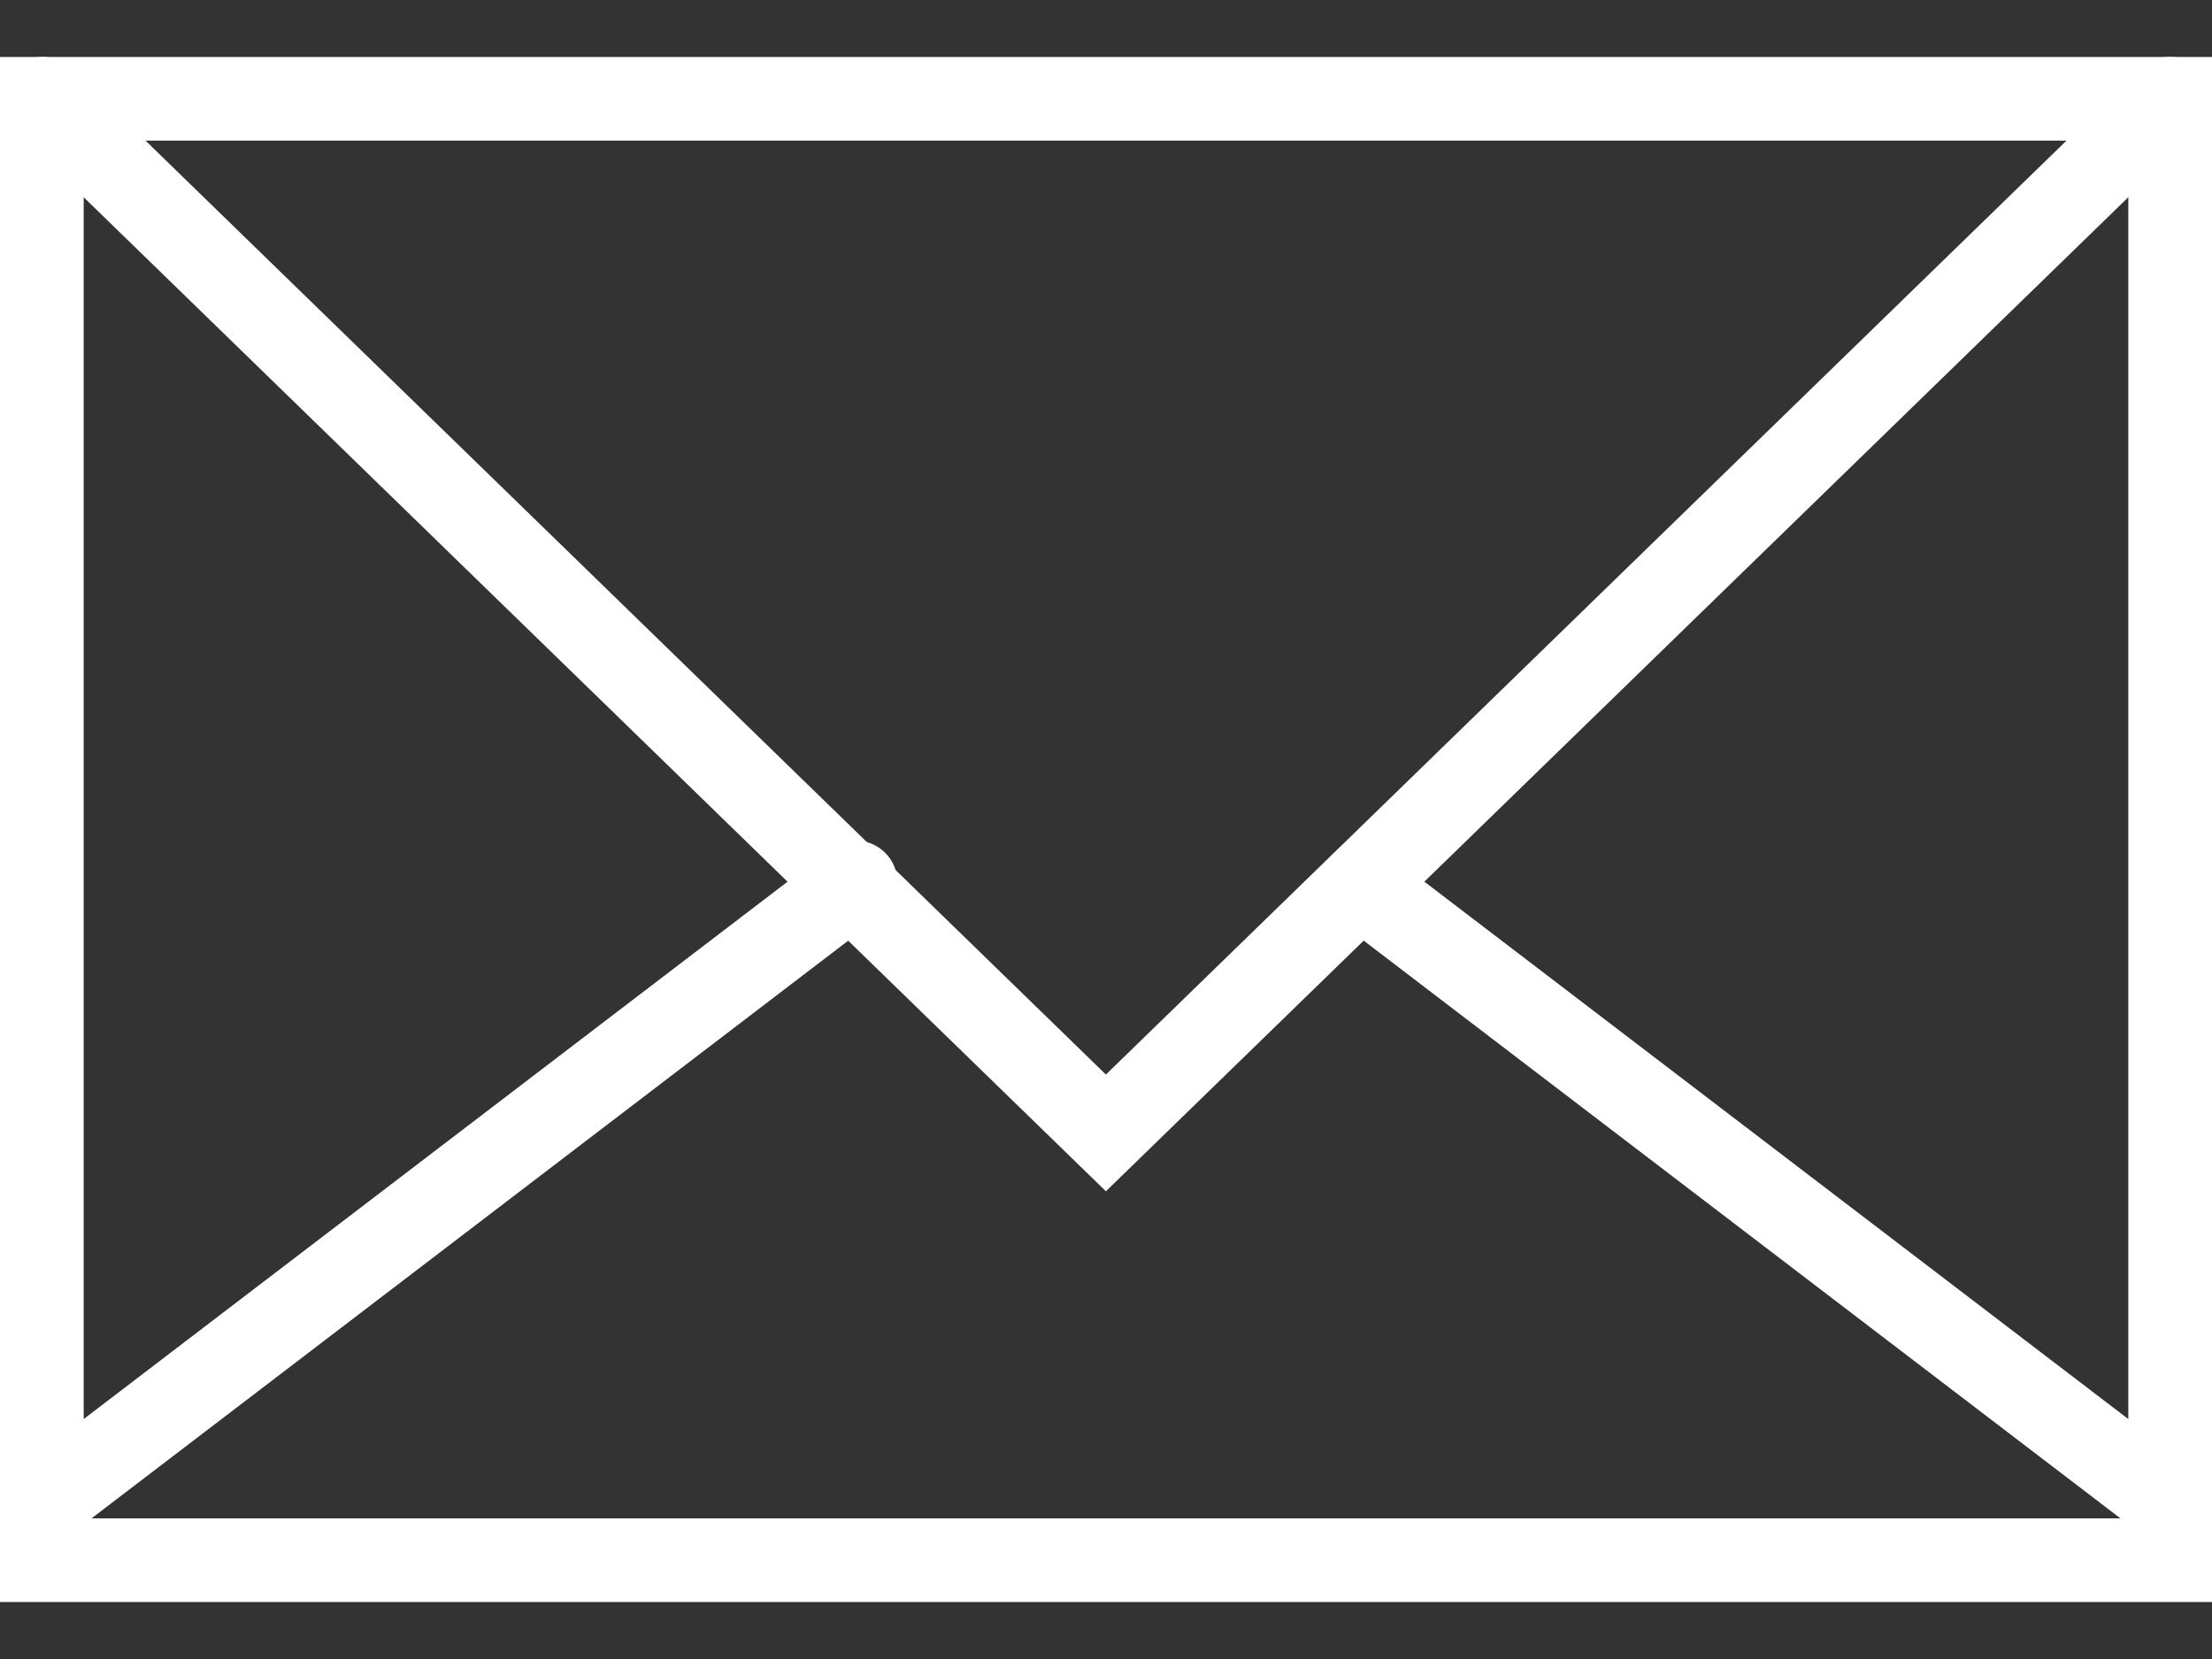
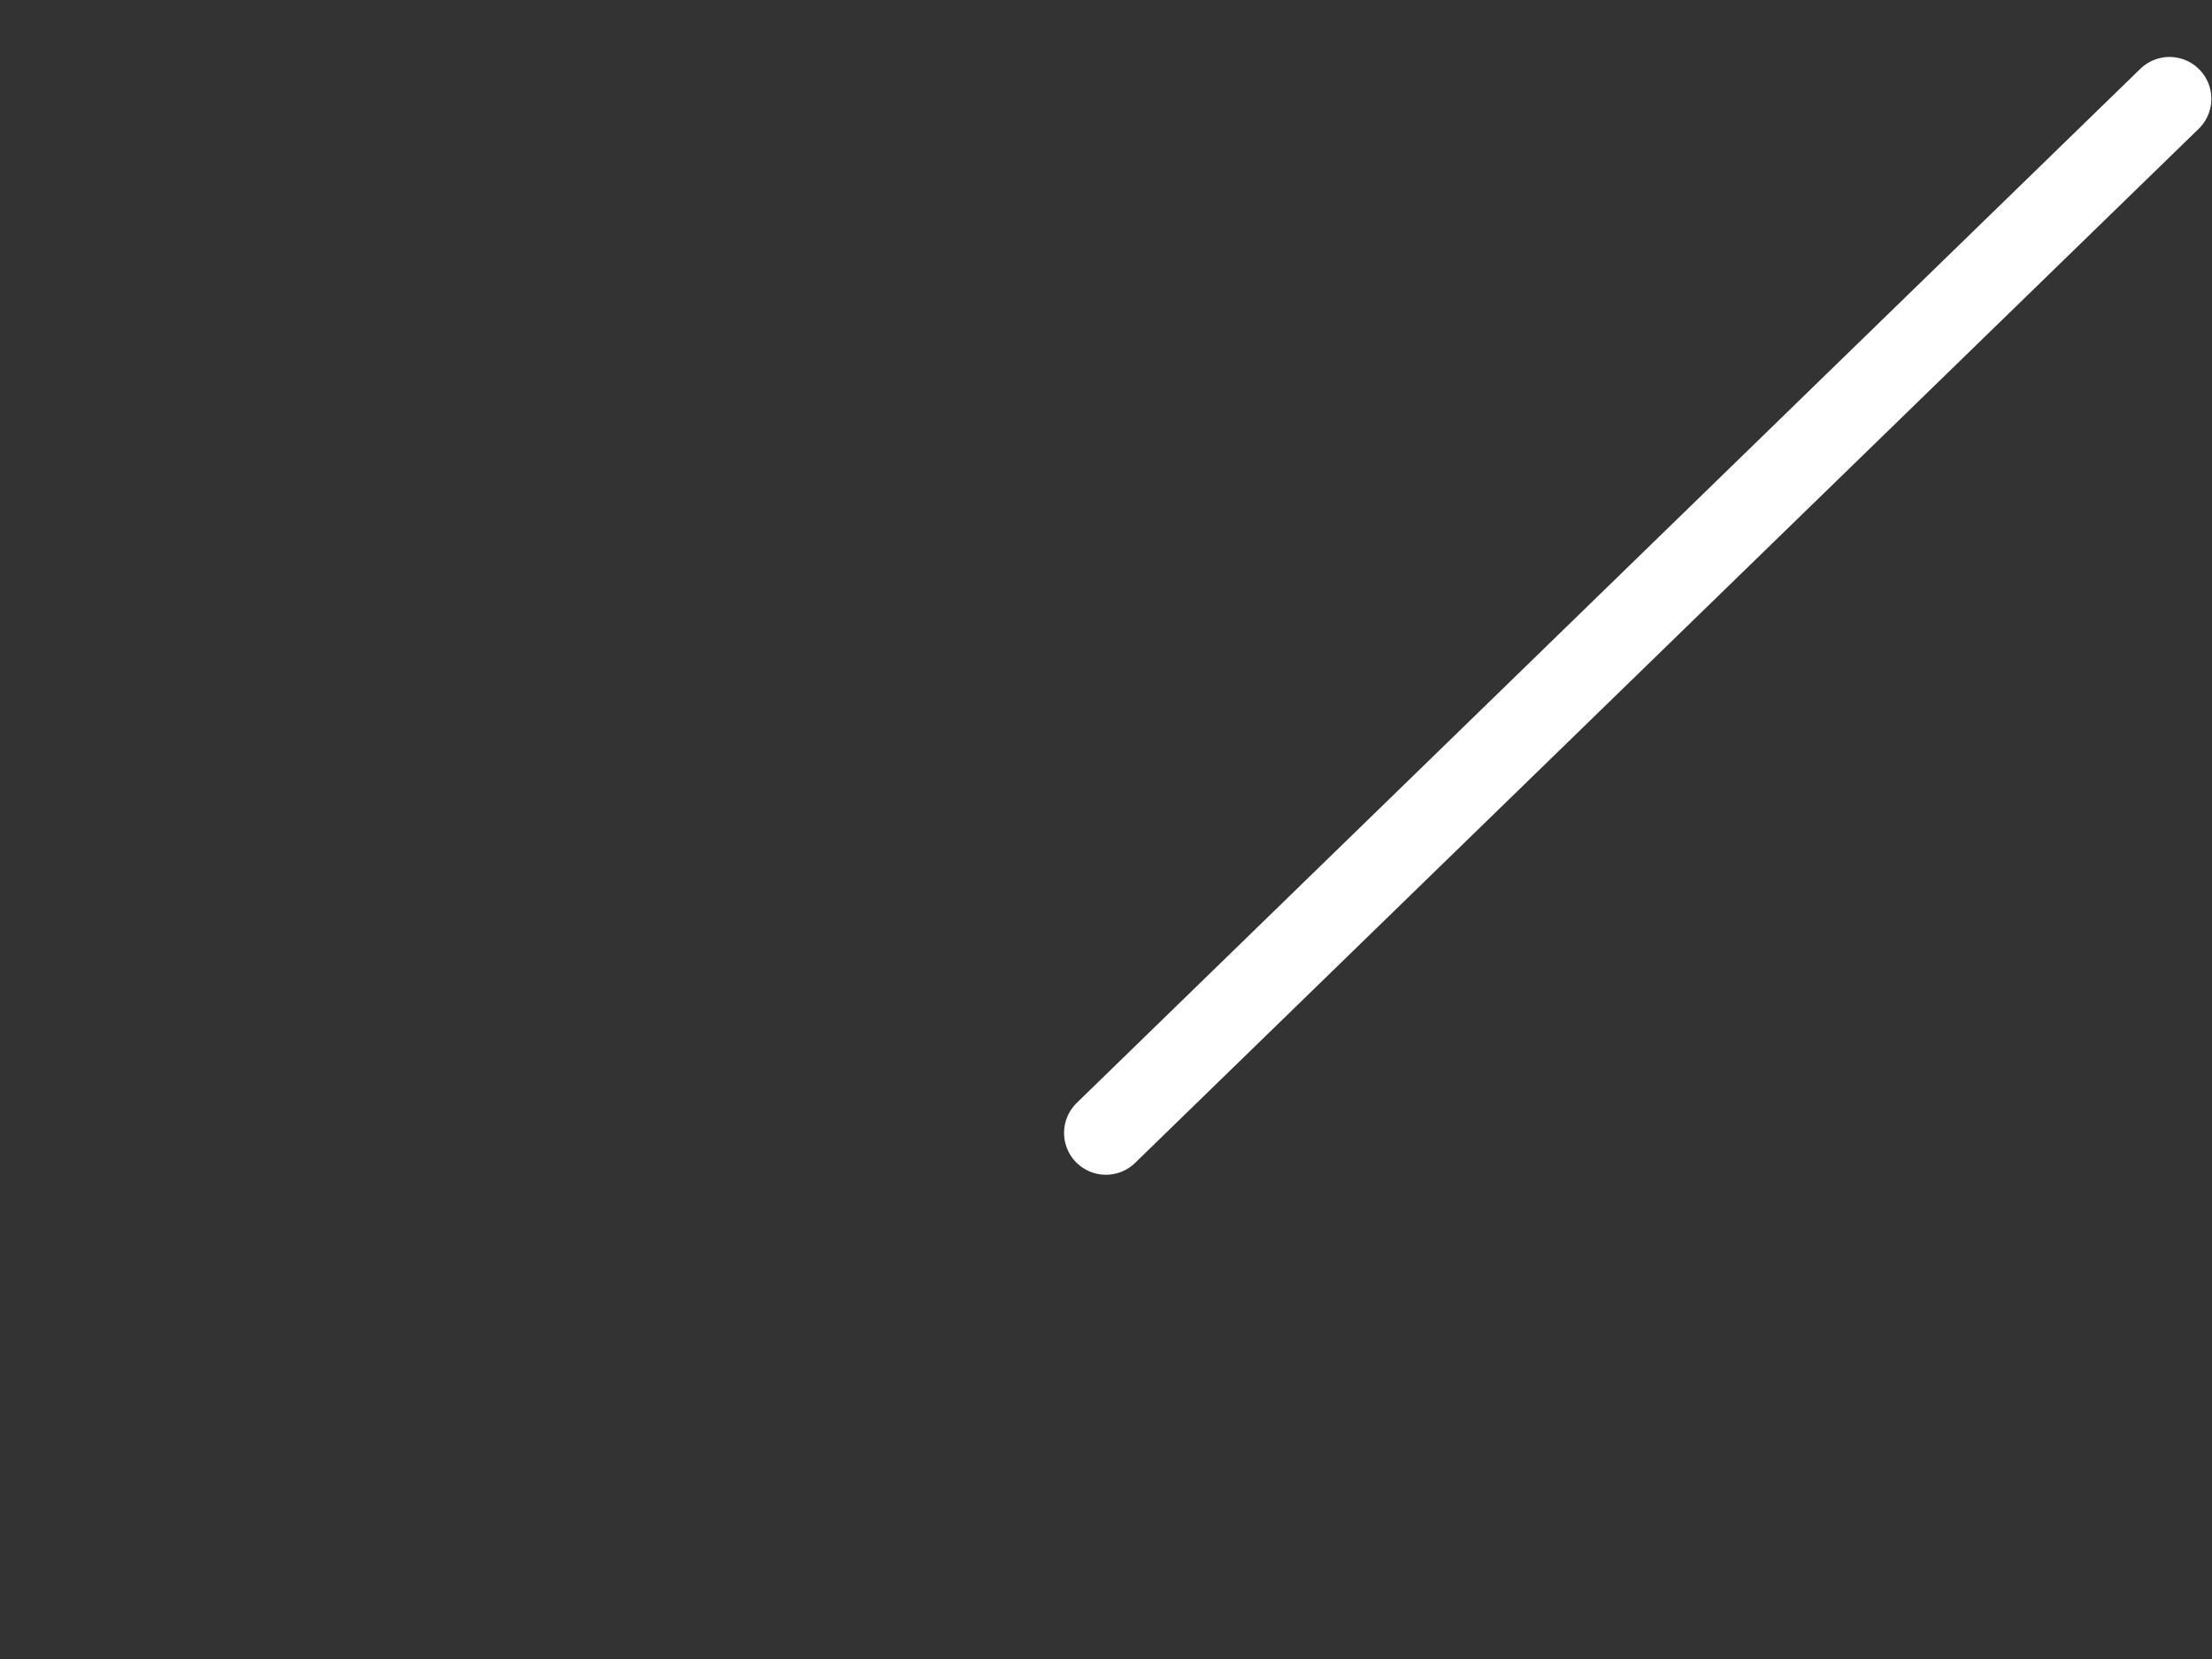
<svg xmlns="http://www.w3.org/2000/svg" width="24" height="18" viewBox="0 0 24 18" fill="none">
  <rect x="0" y="0" width="24" height="18" fill="#333333" stroke="none" />
  <g clip-path="url(#clip0_255_1556)">
-     <path d="M23.546 1.072H0.454V16.928H23.546V1.072Z" stroke="white" stroke-width="0.908" stroke-miterlimit="10" stroke-linecap="round" />
-     <path d="M23.539 1.072L11.999 12.292L0.461 1.072" stroke="white" stroke-width="0.908" stroke-miterlimit="10" stroke-linecap="round" />
-     <path d="M9.283 9.574L0.461 16.309" stroke="white" stroke-width="0.908" stroke-miterlimit="10" stroke-linecap="round" />
-     <path d="M23.539 16.309L14.761 9.608" stroke="white" stroke-width="0.908" stroke-miterlimit="10" stroke-linecap="round" />
+     <path d="M23.539 1.072L11.999 12.292" stroke="white" stroke-width="0.908" stroke-miterlimit="10" stroke-linecap="round" />
  </g>
  <defs>
    <clipPath id="clip0_255_1556">
      <rect width="24" height="16.764" fill="white" transform="translate(0 0.618)" />
    </clipPath>
  </defs>
</svg>